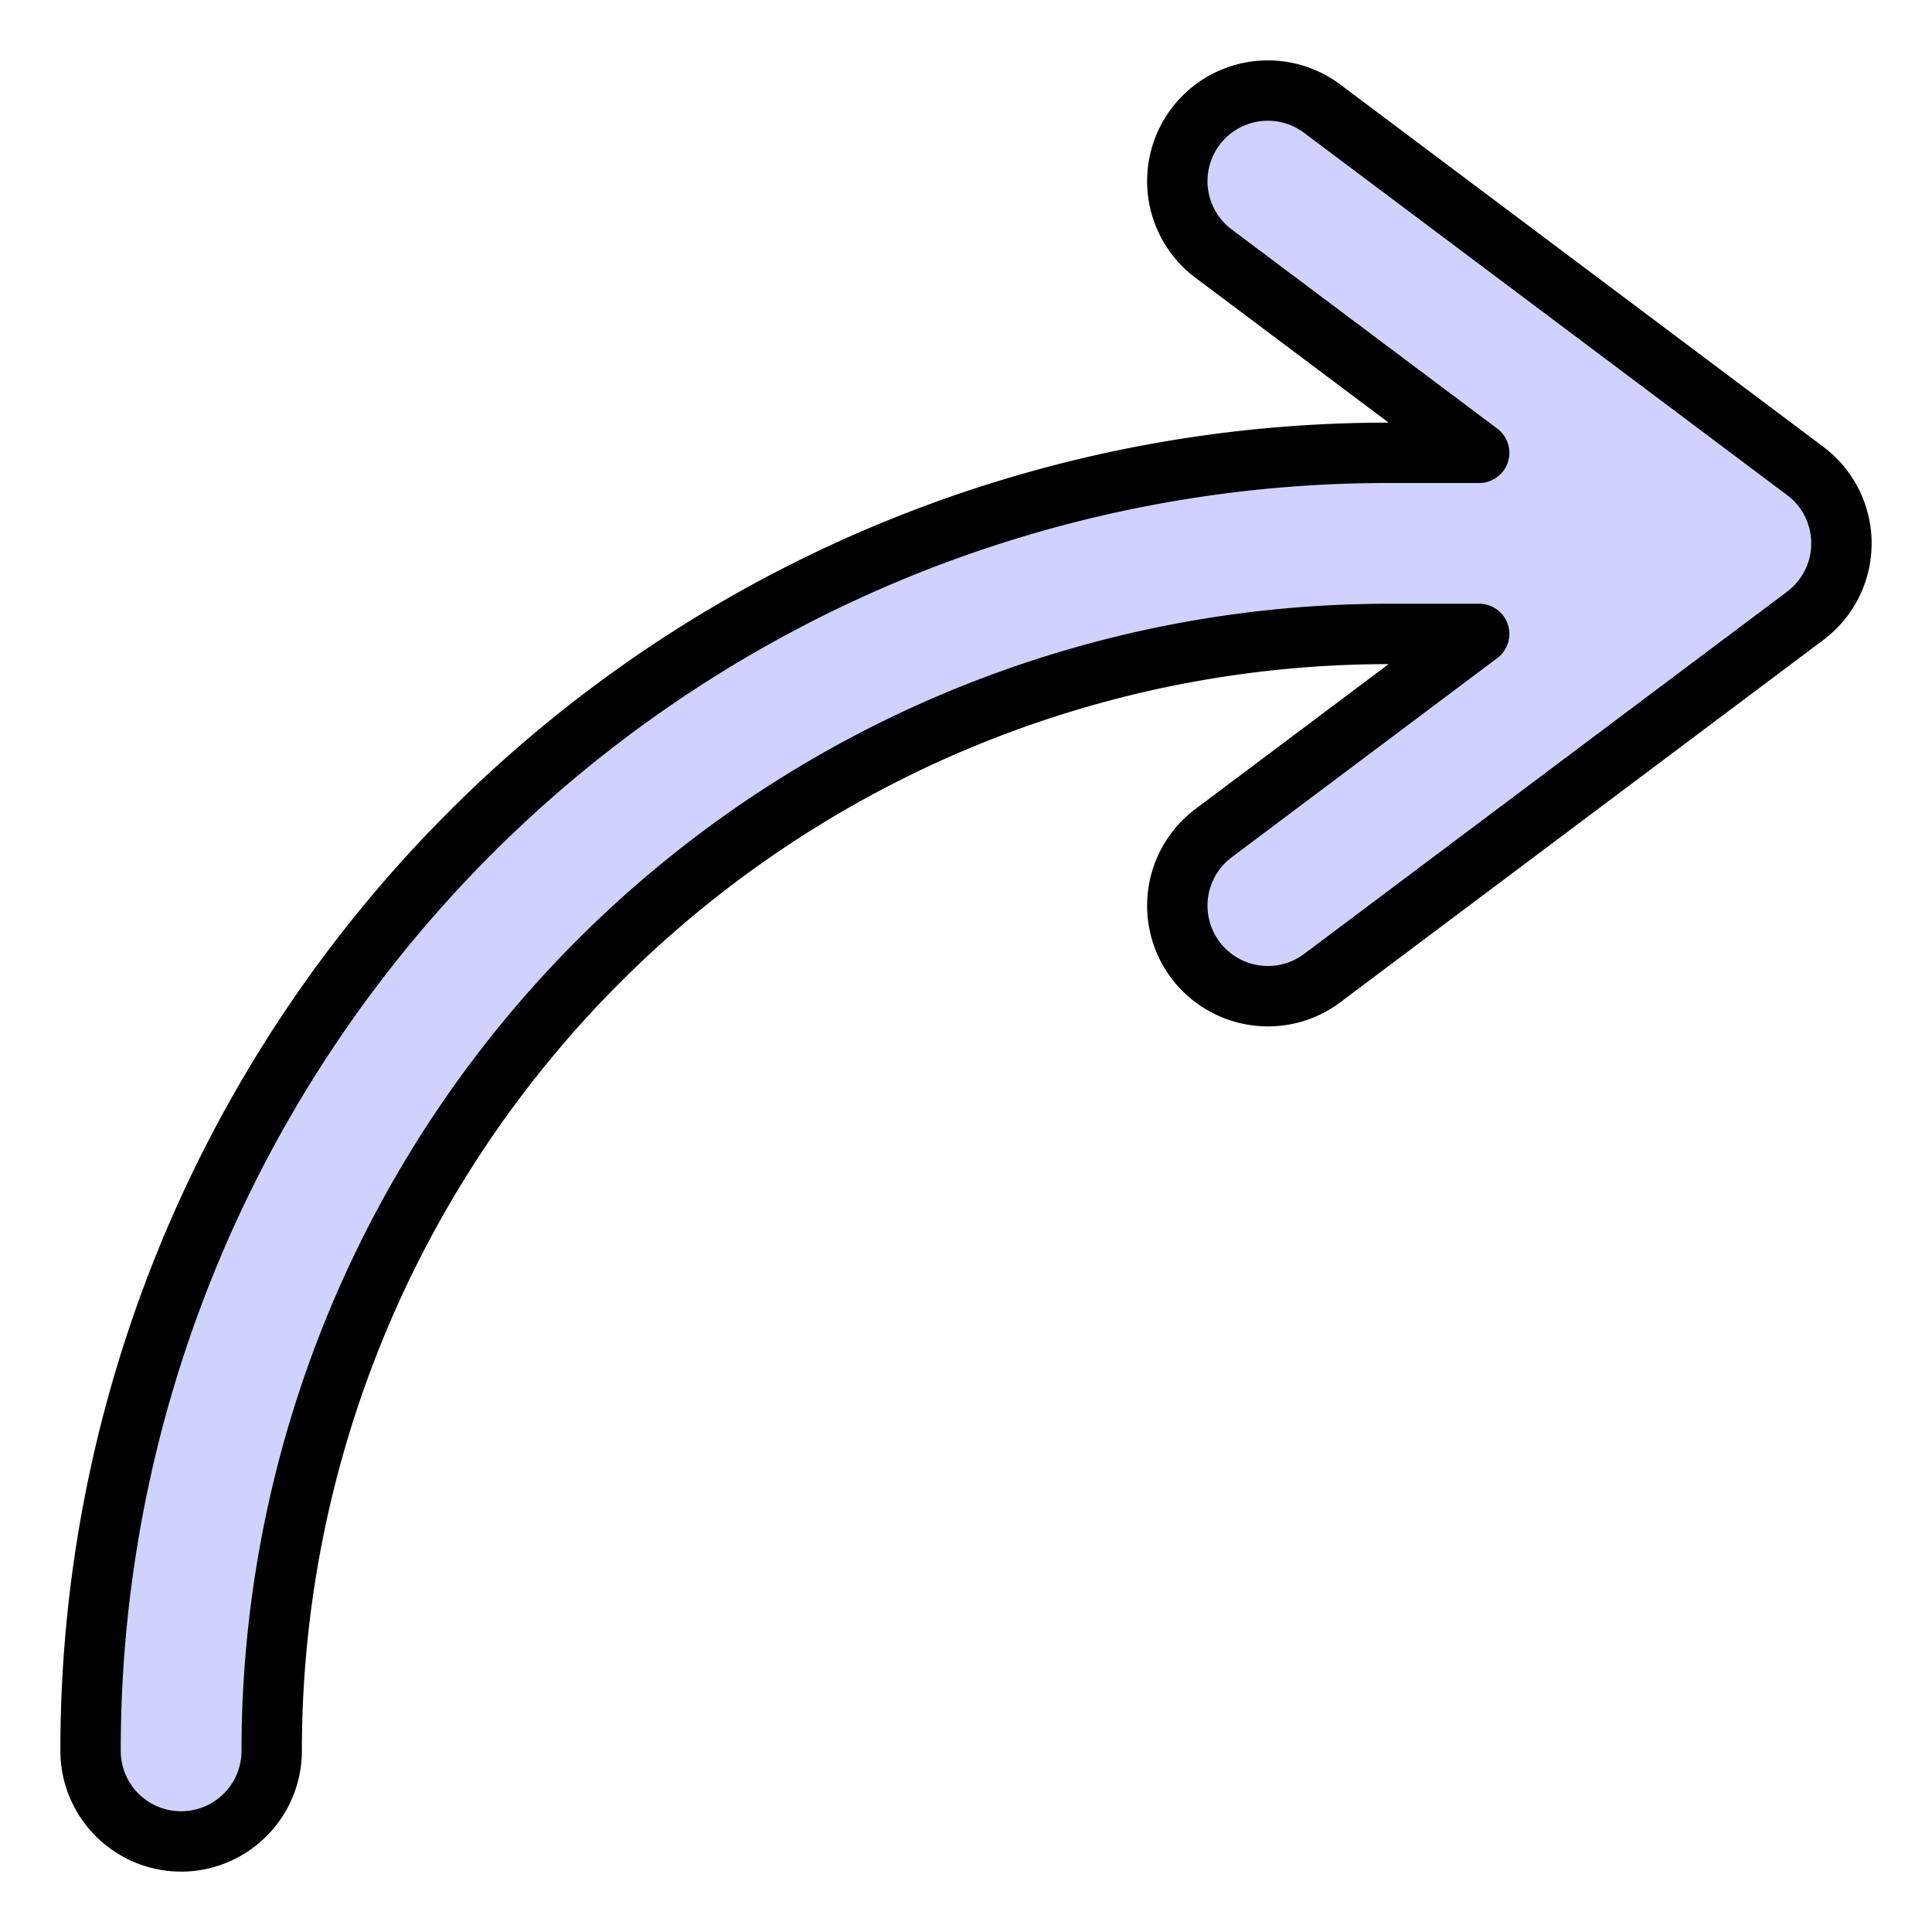
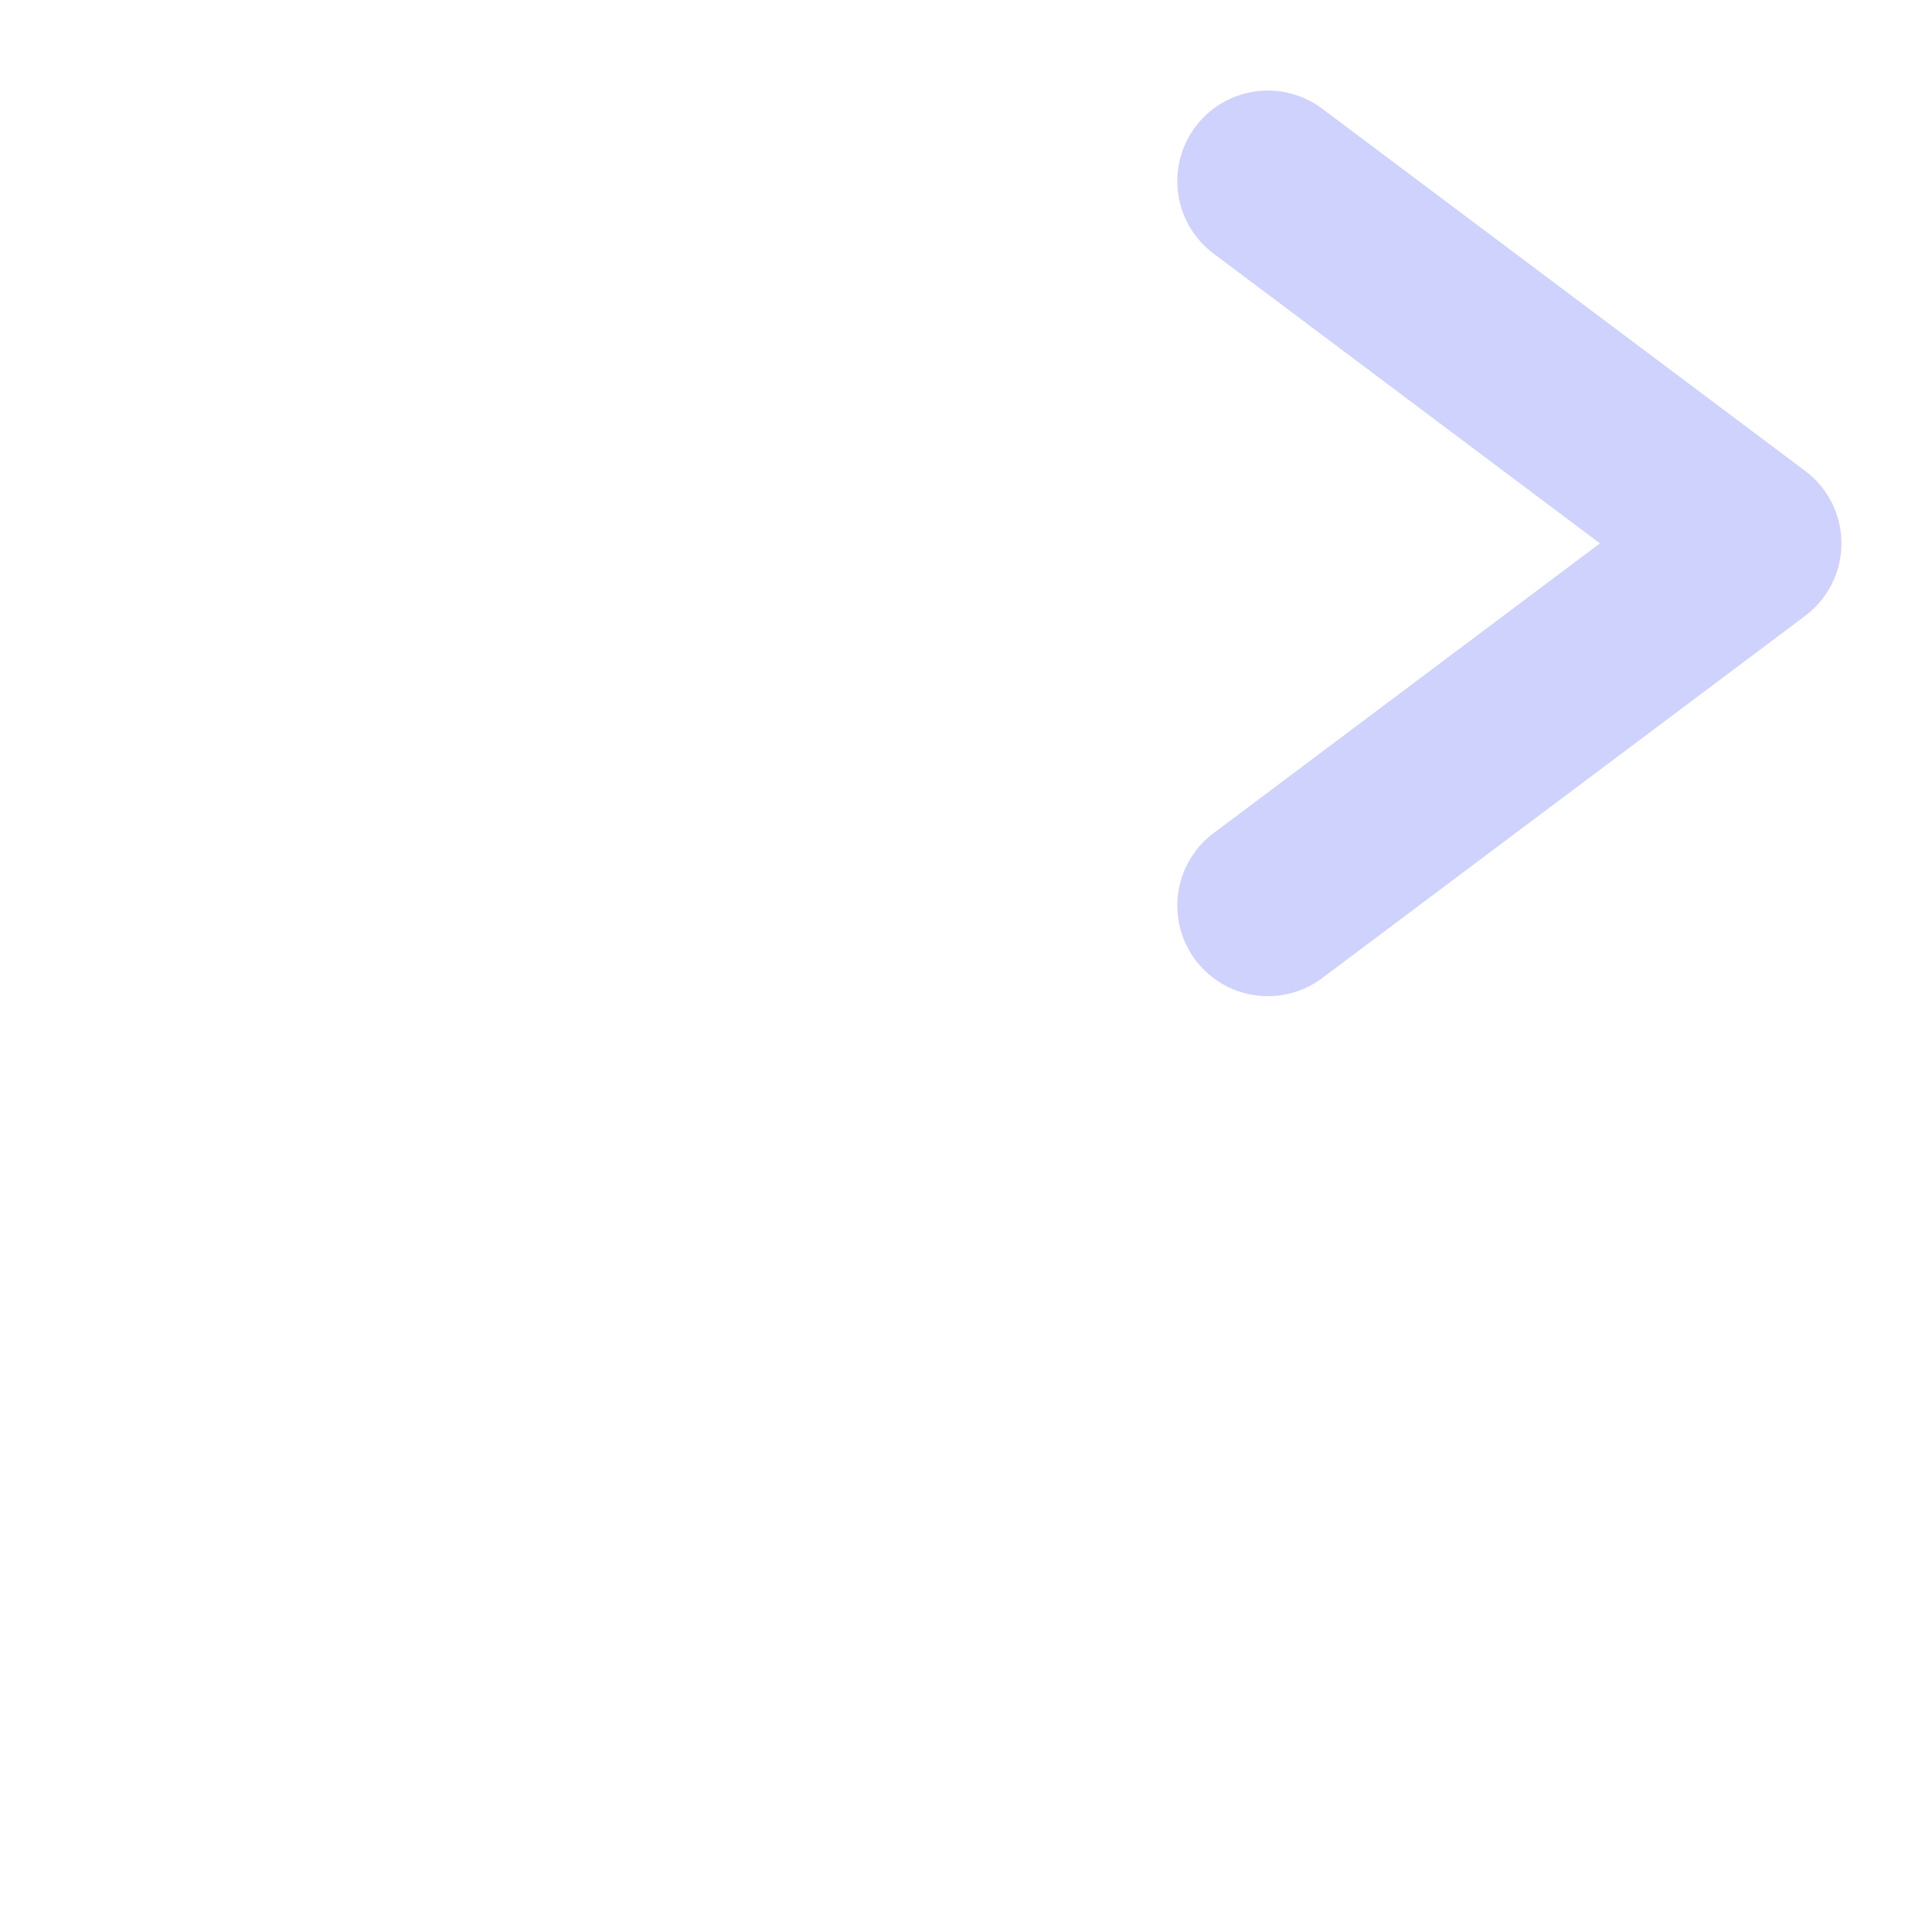
<svg xmlns="http://www.w3.org/2000/svg" id="Filled" height="512" viewBox="0 0 512 512" width="512">
-   <path d="m48 488a24 24 0 0 1 -24-24 343.733 343.733 0 0 1 344-344h96a24 24 0 0 1 0 48h-96a296 296 0 0 0 -296 296 24 24 0 0 1 -24 24z" fill="#cfd2fc" />
  <path d="m336.02 264a24 24 0 0 1 -14.42-43.2l102.4-76.8-102.4-76.8a24 24 0 1 1 28.8-38.4l128 96a24 24 0 0 1 0 38.4l-128 96a23.893 23.893 0 0 1 -14.38 4.8z" fill="#cfd2fc" />
-   <path d="m48 496a32.036 32.036 0 0 1 -32-32 351.731 351.731 0 0 1 352-351.995l-51.2-38.4a32 32 0 1 1 38.4-51.2l128 96a32 32 0 0 1 0 51.2l-128 96a31.736 31.736 0 0 1 -19.18 6.395 32 32 0 0 1 -19.22-57.6l51.2-38.4a288 288 0 0 0 -288 288 32.036 32.036 0 0 1 -32 32zm320-368a335.73 335.73 0 0 0 -336 336 16 16 0 0 0 32 0 304 304 0 0 1 304-304h24a8 8 0 0 1 4.8 14.4l-70.4 52.8a16 16 0 1 0 19.2 25.6l128-96a16 16 0 0 0 0-25.6l-128-96a16 16 0 1 0 -19.2 25.6l70.4 52.8a8 8 0 0 1 -4.8 14.4z" />
</svg>